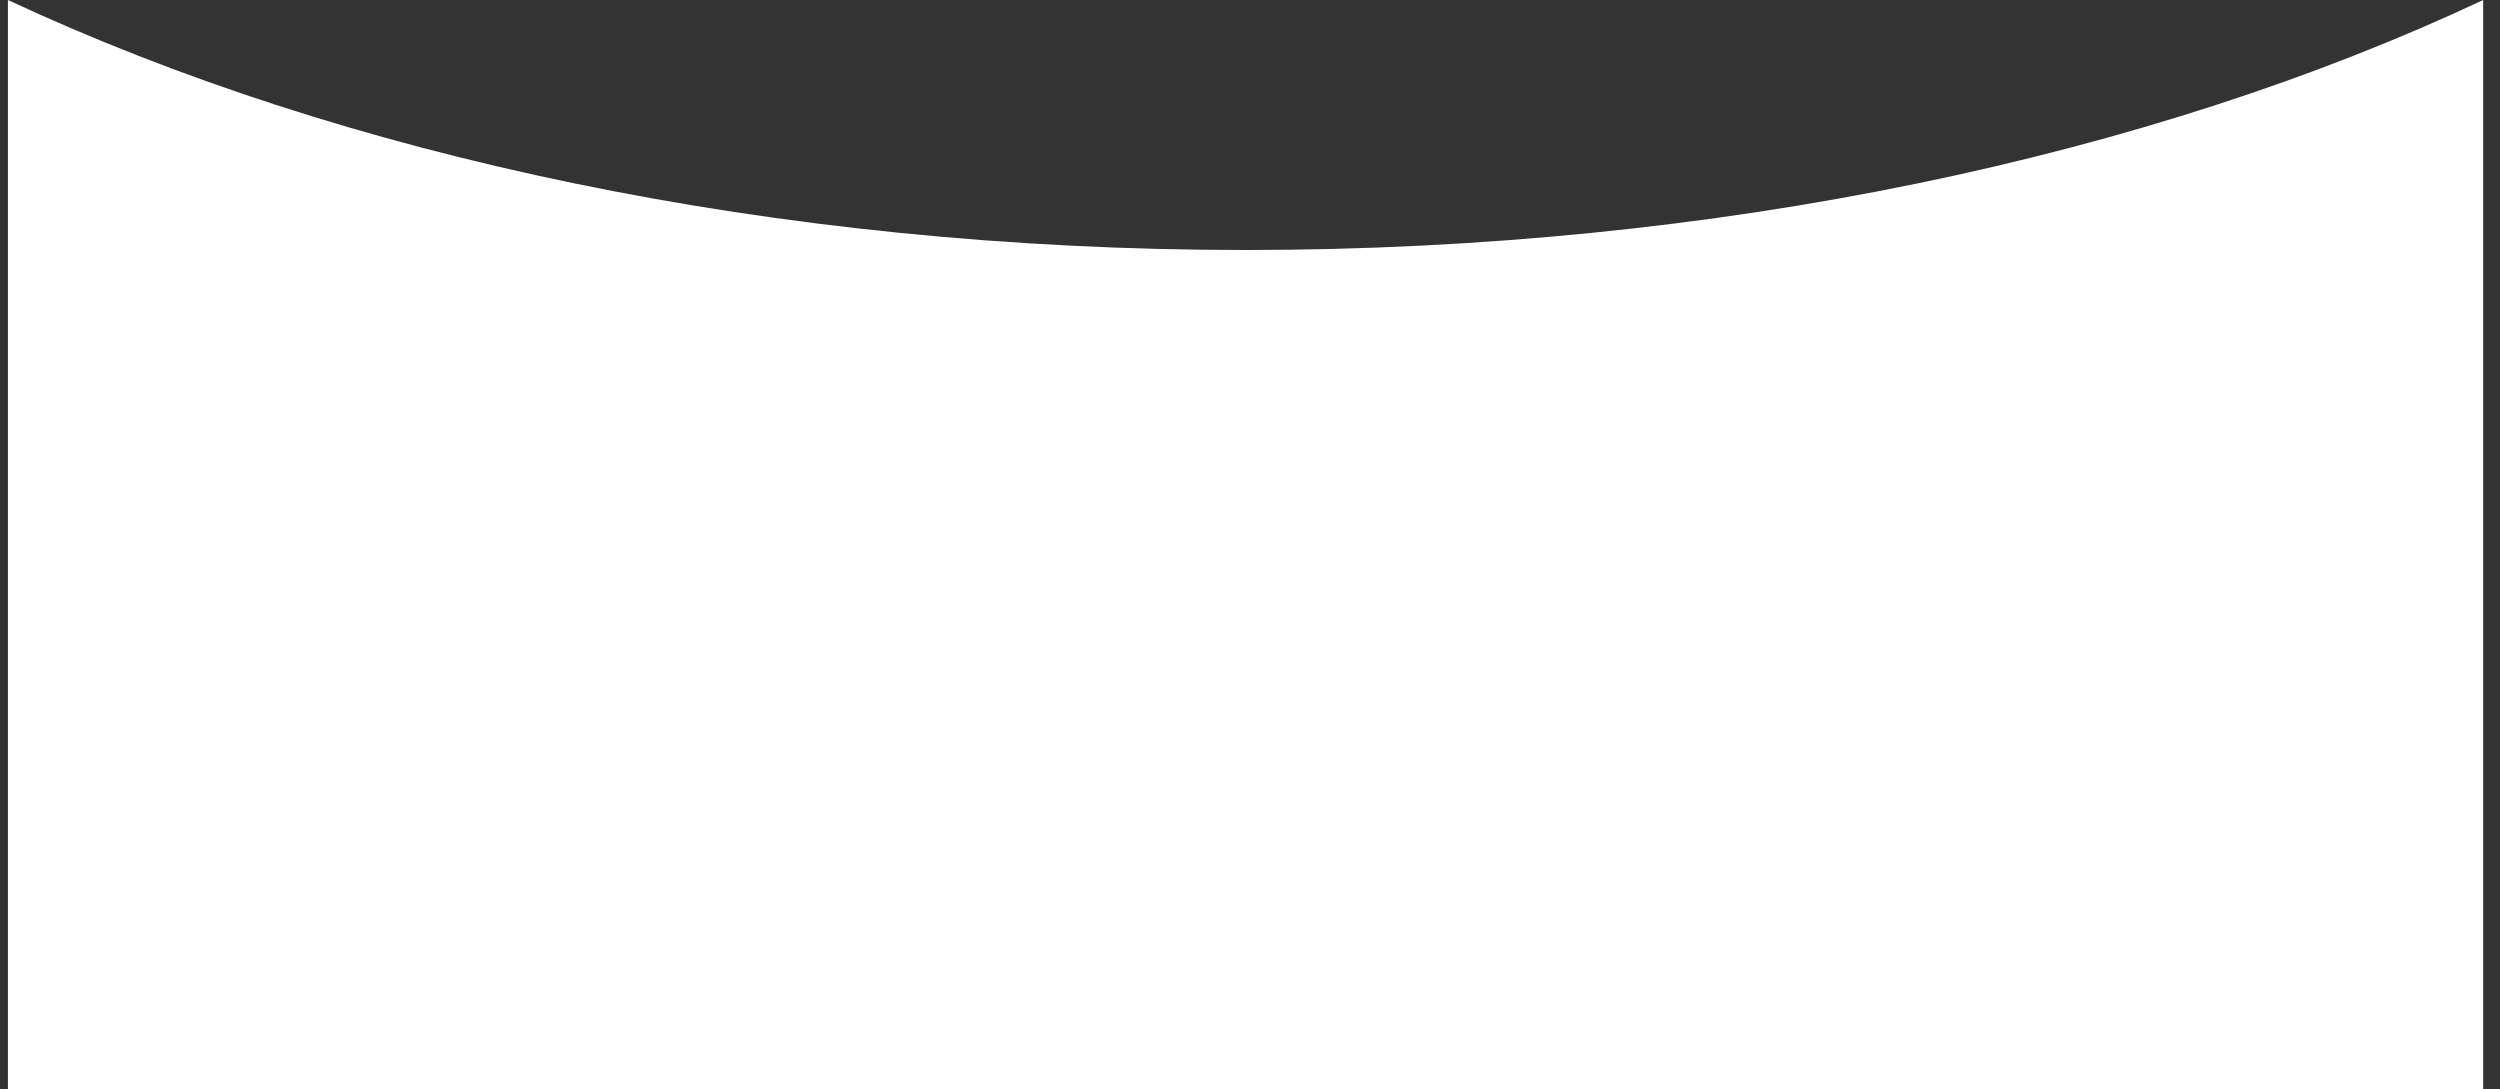
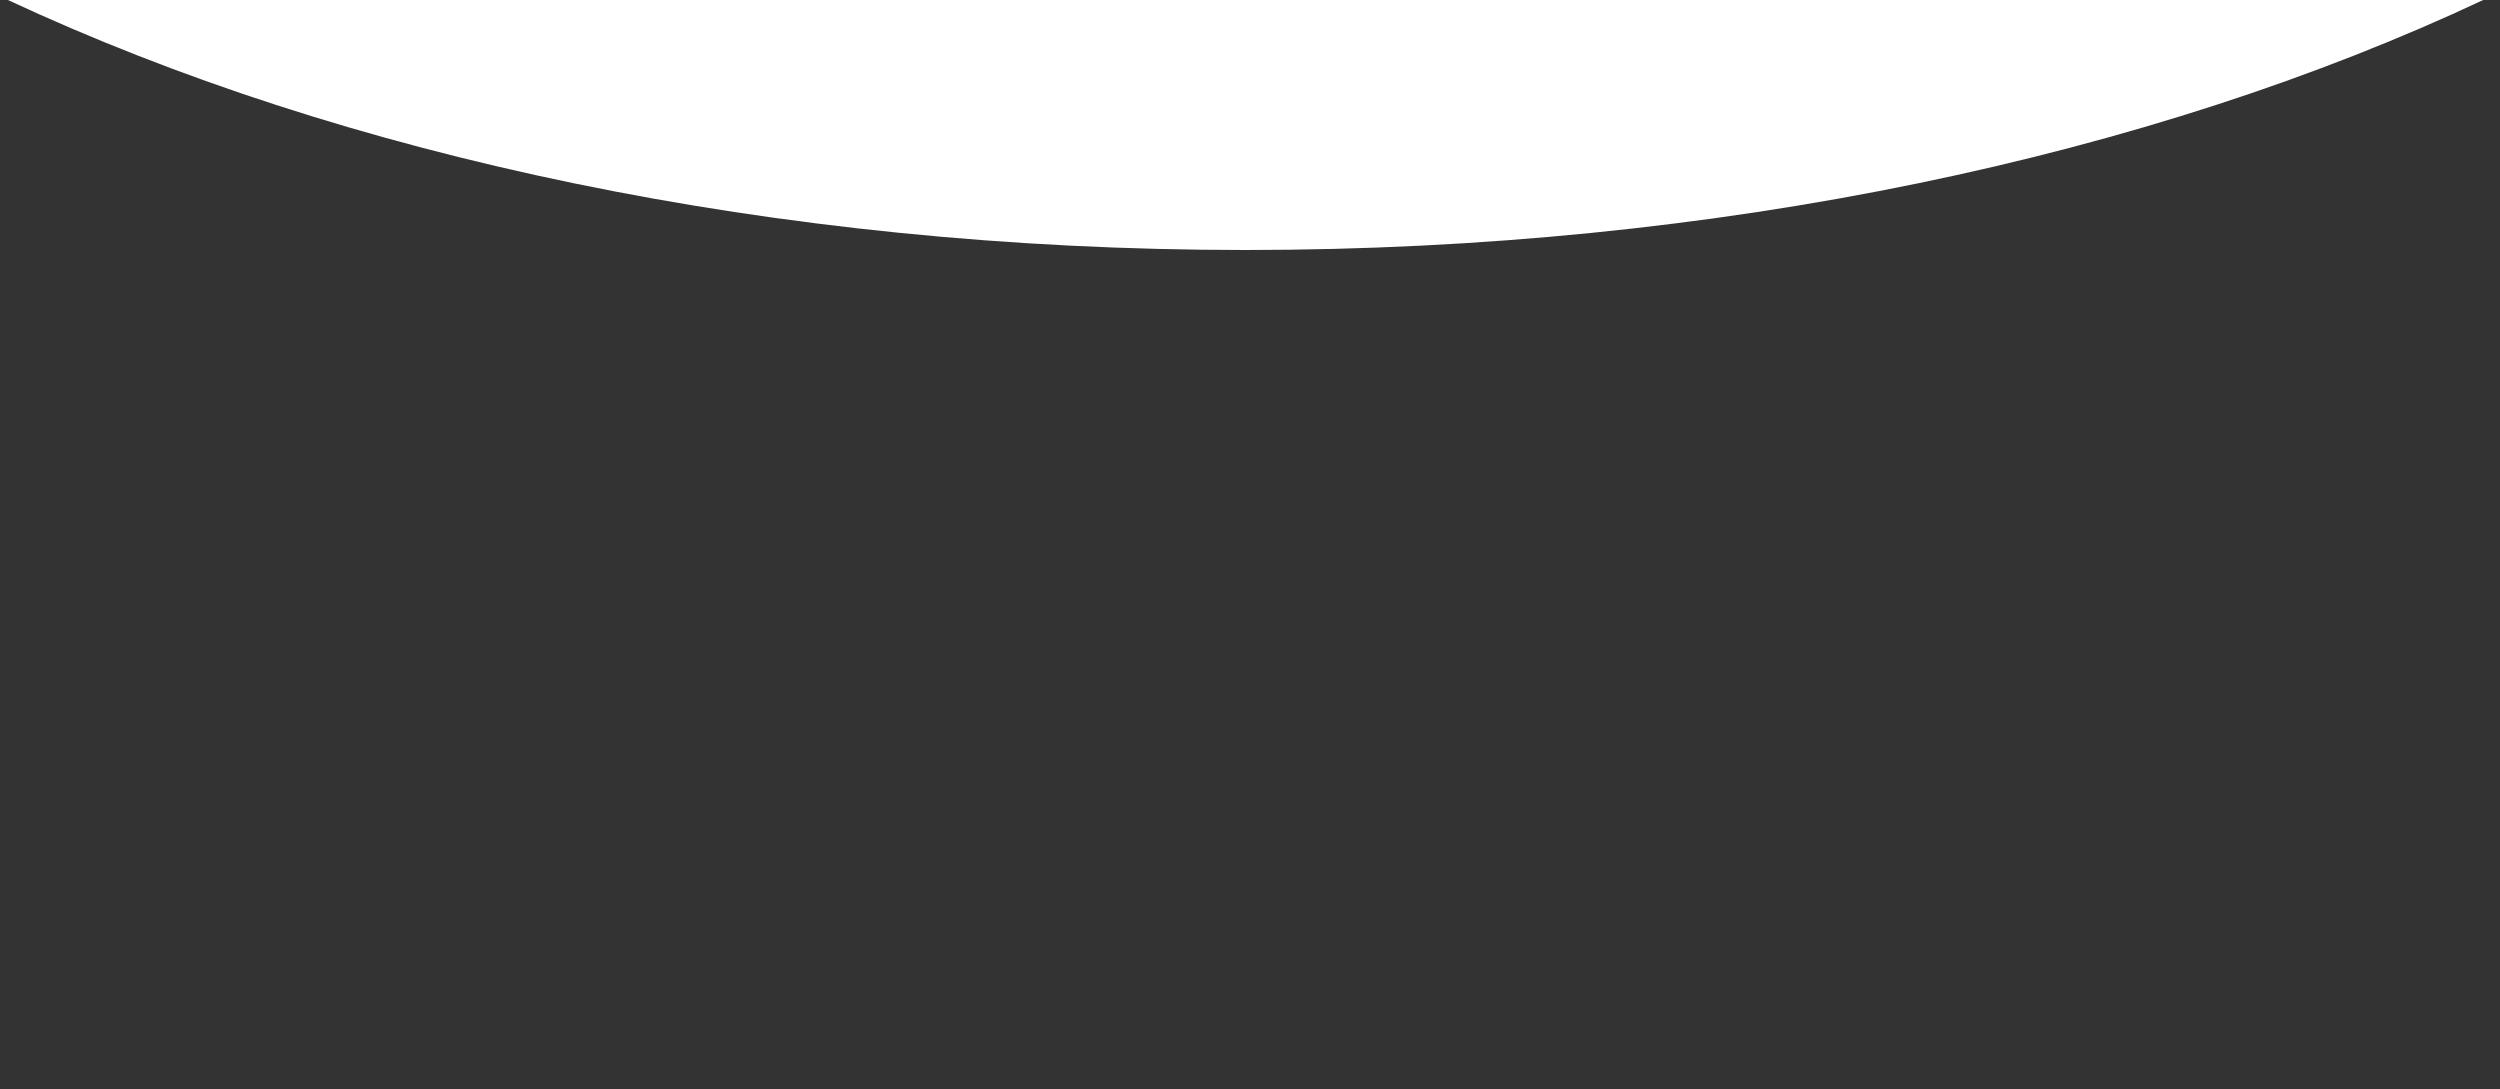
<svg xmlns="http://www.w3.org/2000/svg" width="101" height="44" viewBox="0 0 101 44" fill="none">
  <rect x="0" y="0" width="101" height="44" fill="#333333" stroke="none" />
-   <path d="M50.32 10.1C31.22 10.1 13.82 6.3 0.32 0V44H100.32V0C86.92 6.3 69.42 10.1 50.32 10.1Z" fill="white" />
+   <path d="M50.32 10.1C31.22 10.1 13.82 6.3 0.32 0H100.32V0C86.92 6.3 69.42 10.1 50.32 10.1Z" fill="white" />
</svg>